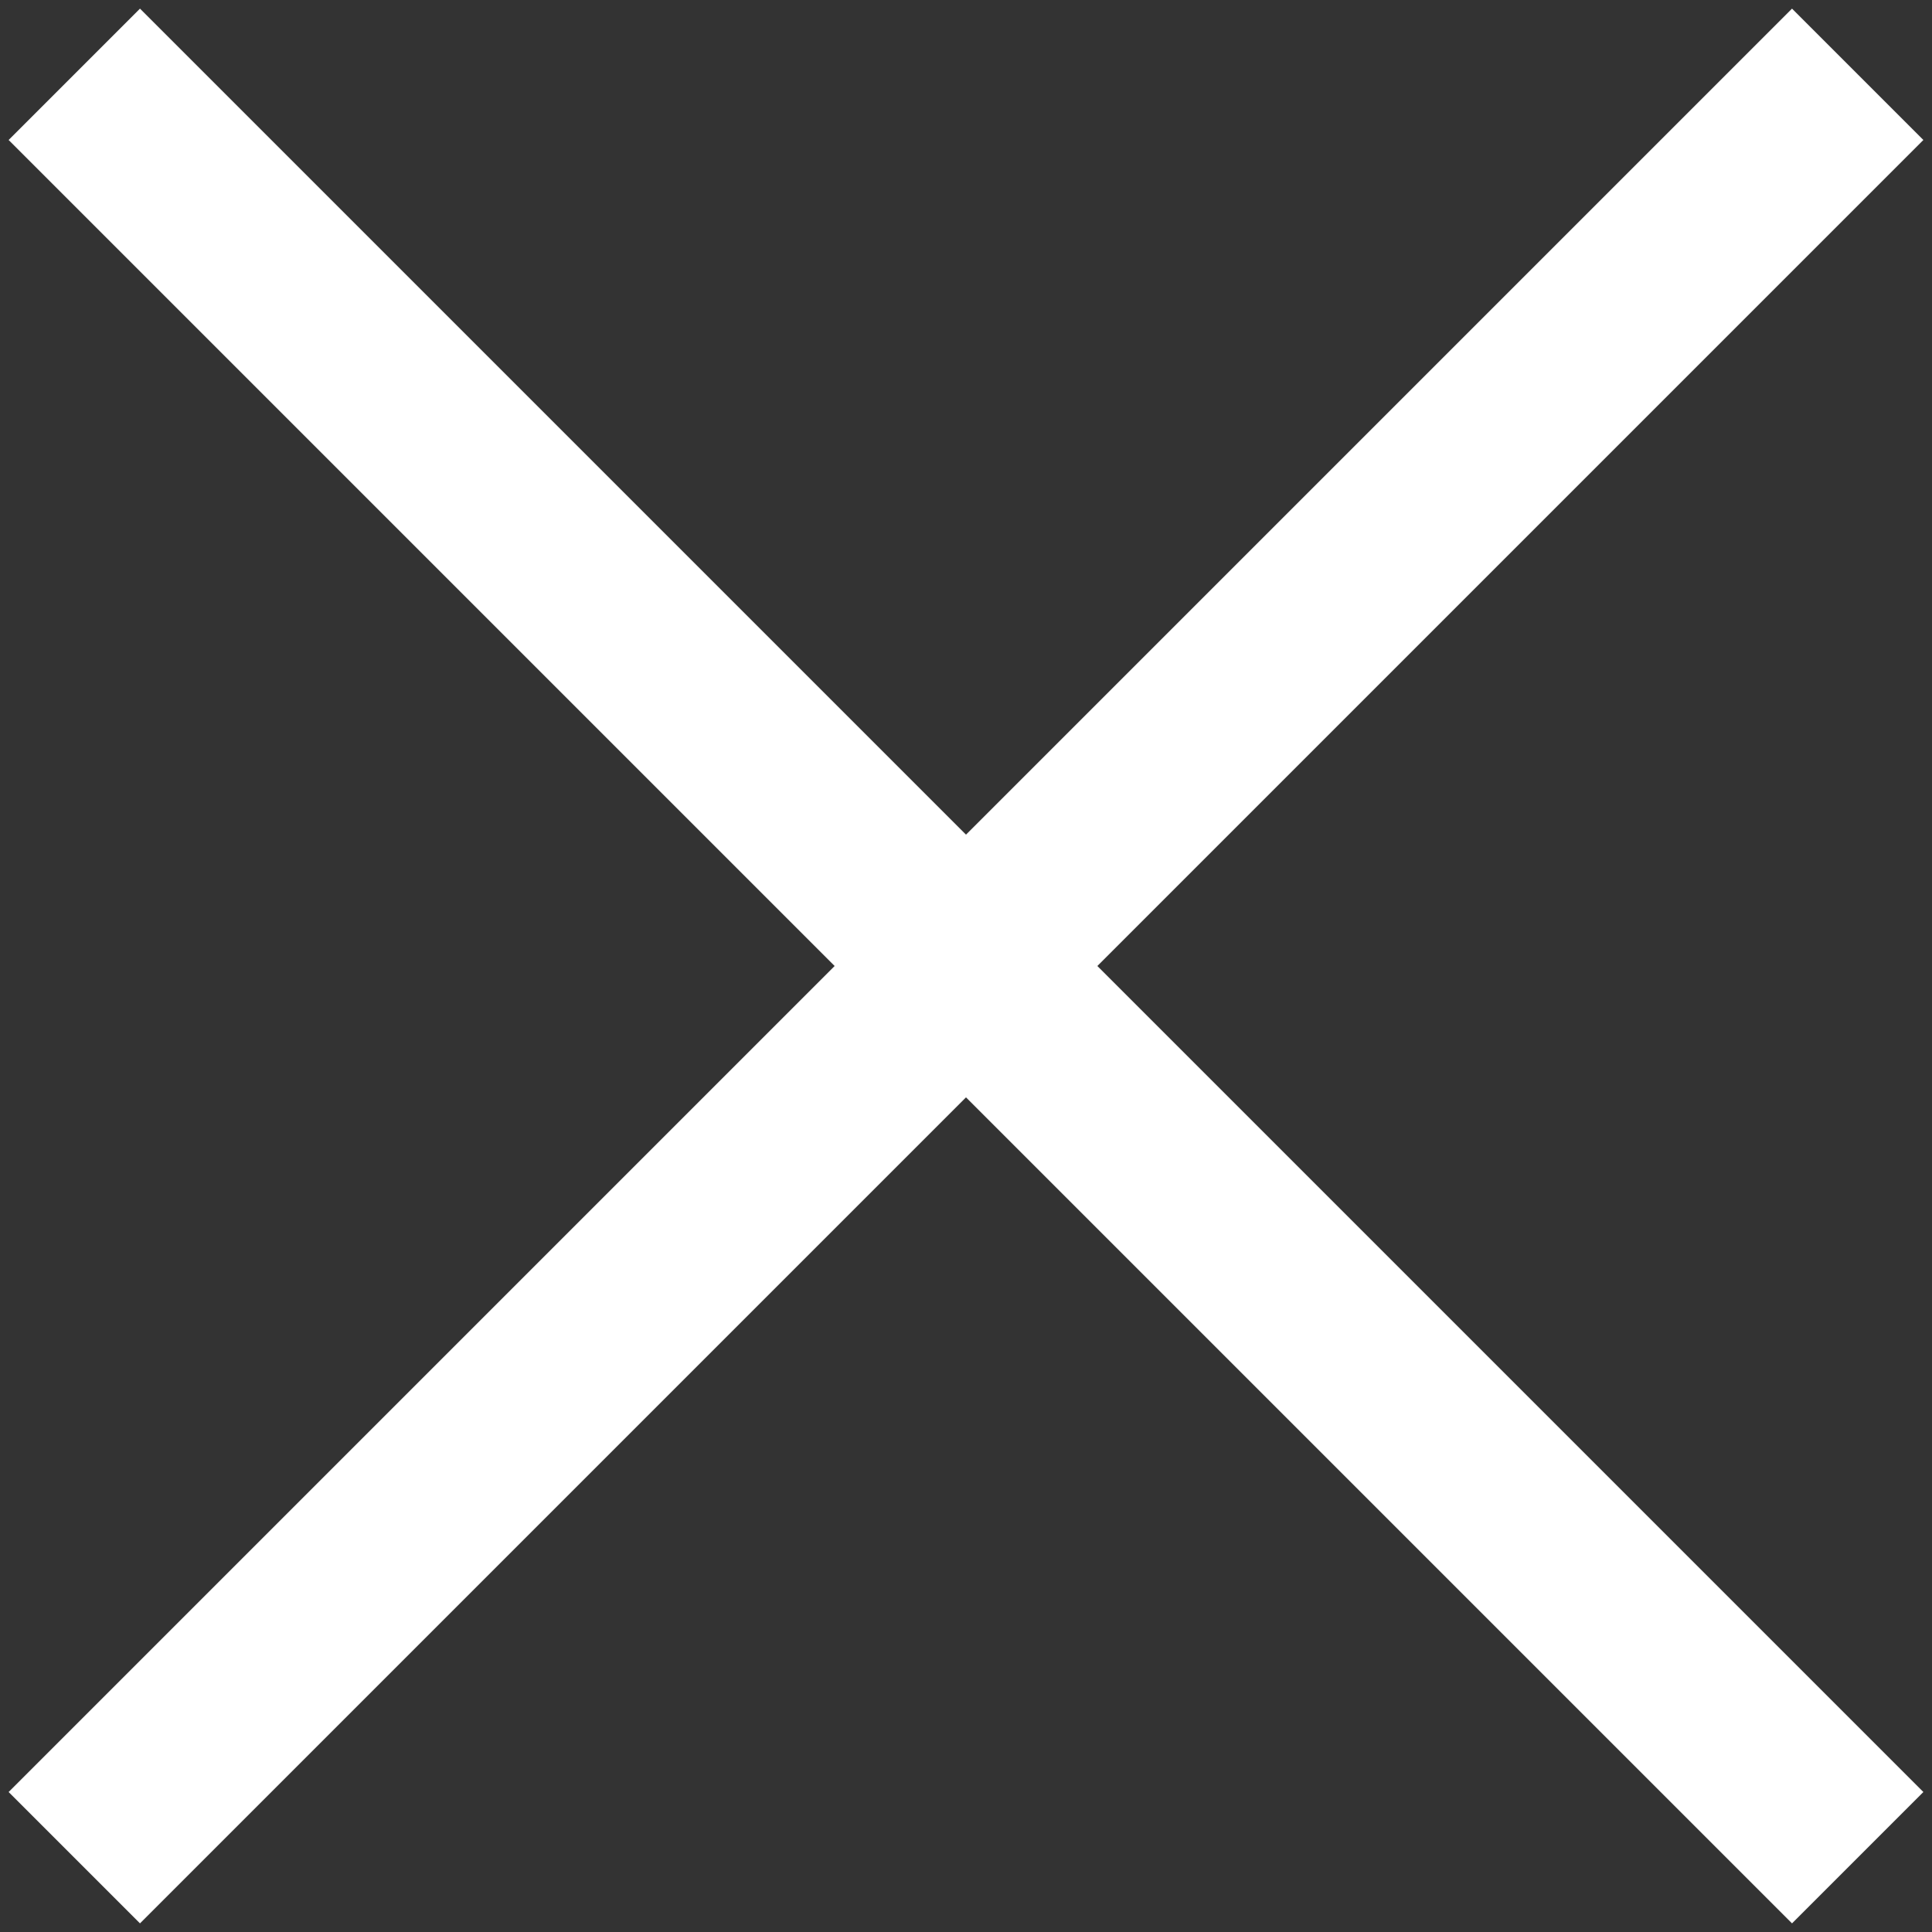
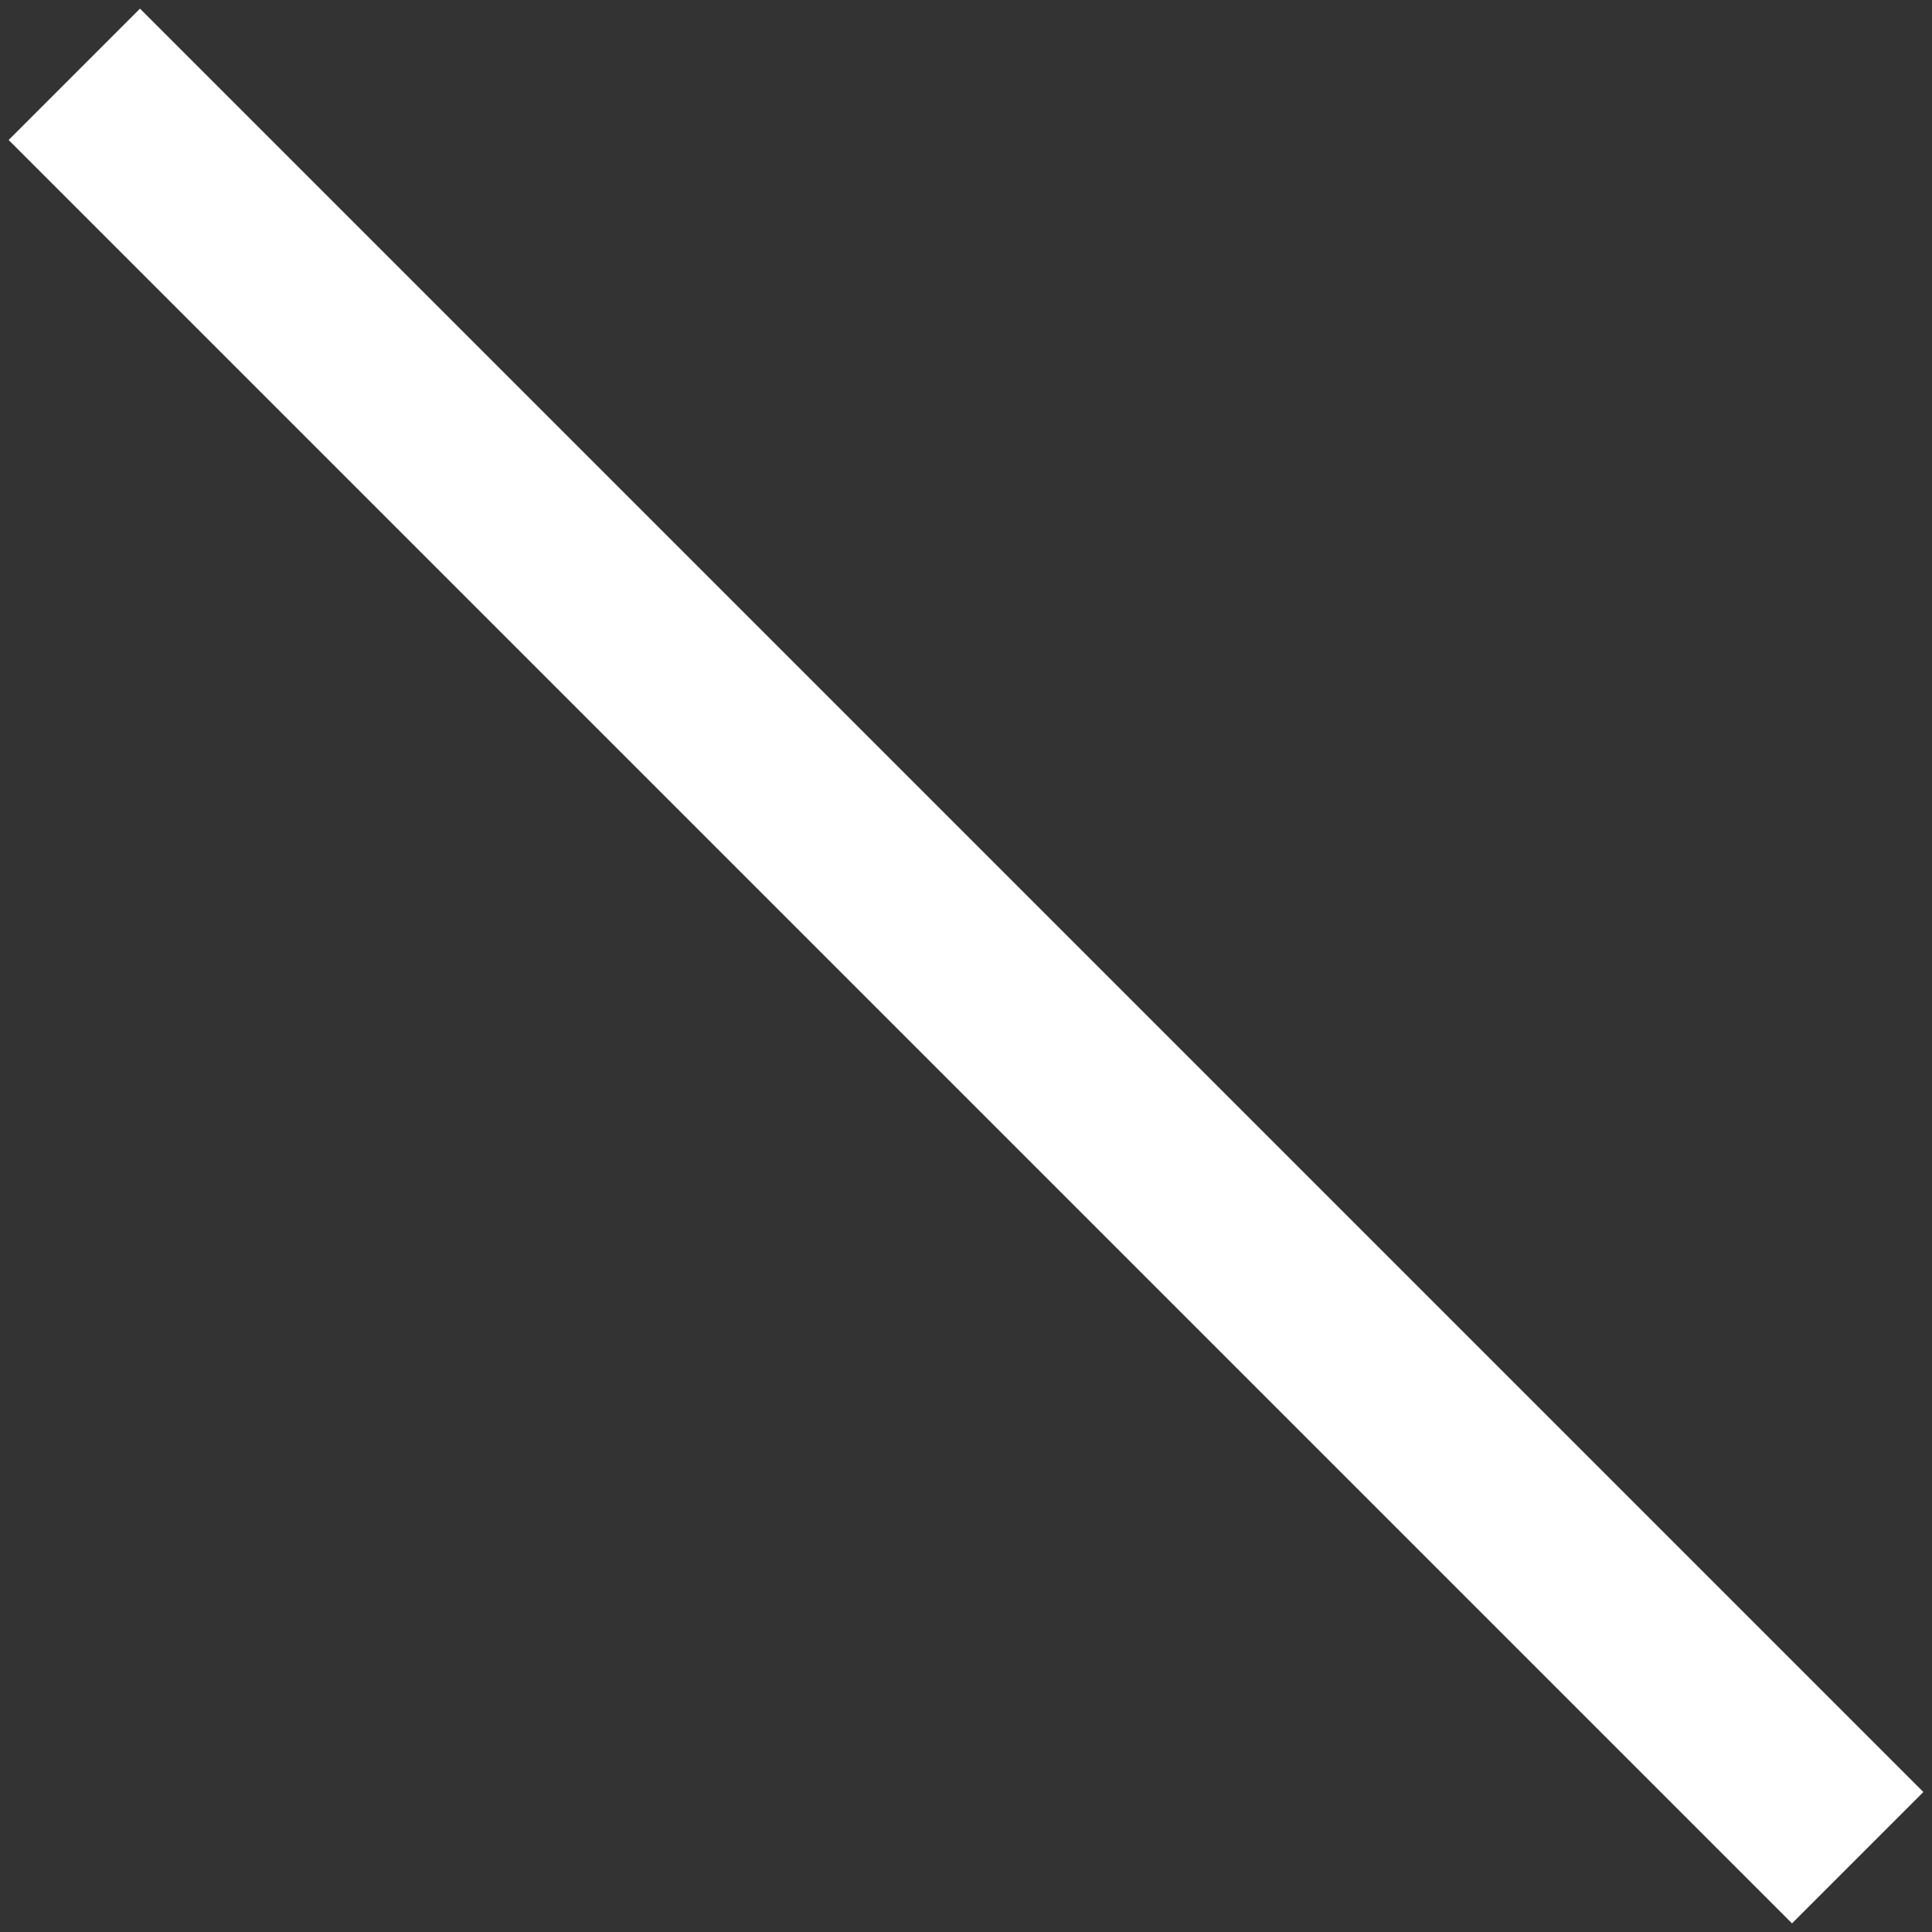
<svg xmlns="http://www.w3.org/2000/svg" width="52px" height="52px" viewBox="0 0 52 52" version="1.1">
  <rect x="0" y="0" width="52" height="52" fill="#333333" stroke="none" />
  <desc>Close Icon White</desc>
  <g id="Menu" stroke="none" stroke-width="1" fill="none" fill-rule="evenodd">
    <g transform="translate(-1339, -36)" id="X" stroke="#FFFFFF">
      <g transform="translate(1341, 38)">
        <g id="Group">
          <path d="M0,0 L48,48" id="Path-3" stroke-width="5" />
-           <path d="M48,0 L0,48 L48,0 Z" id="®" stroke-width="5" />
        </g>
      </g>
    </g>
  </g>
</svg>